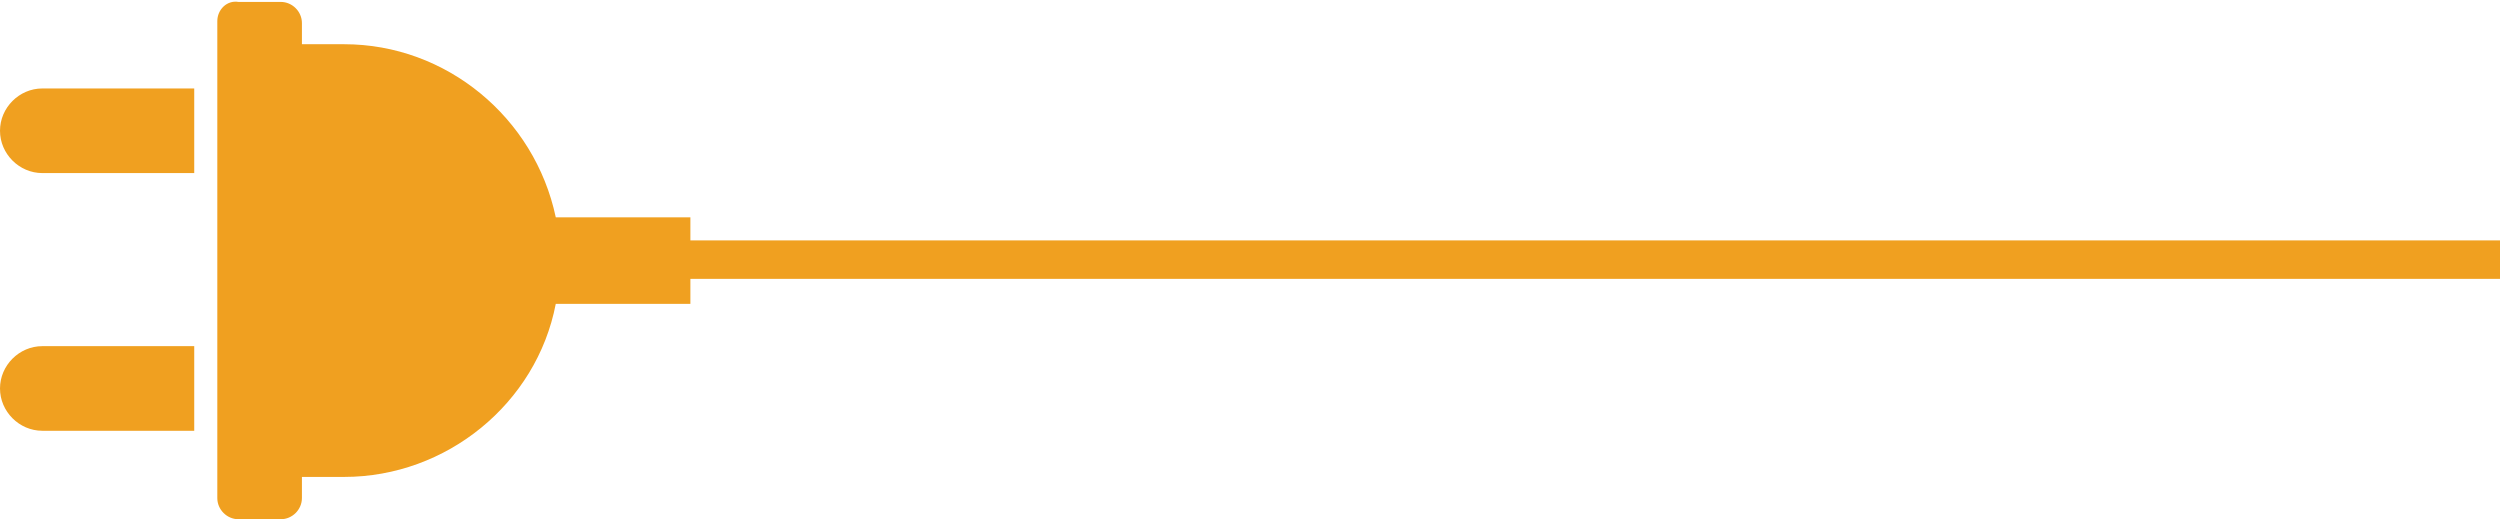
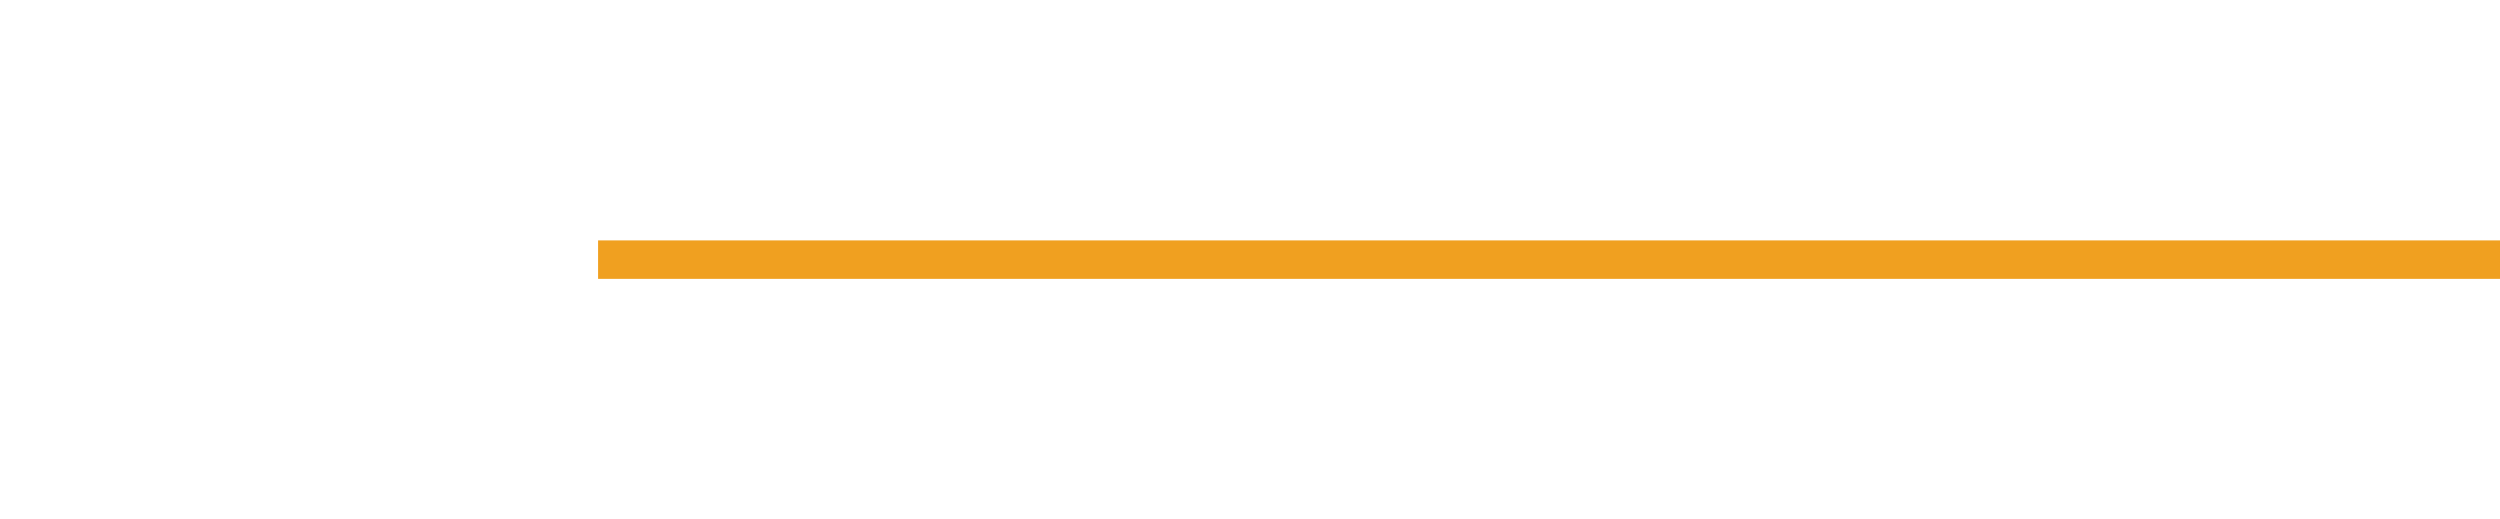
<svg xmlns="http://www.w3.org/2000/svg" version="1.1" id="Layer_1" x="0px" y="0px" viewBox="0 0 130 27" style="enable-background:new 0 0 130 27;" xml:space="preserve">
  <style type="text/css">
	.st0{fill:#F0A020;}
	.st1{fill:none;stroke:#F0A020;stroke-width:2;}
</style>
  <g id="Groupe_11872" transform="translate(1235.5 1569) rotate(180)">
-     <path id="Icon_awesome-plug" class="st0" d="M1225.4,1560h7.9c1.2,0,2.2,1,2.2,2.2s-1,2.2-2.2,2.2h-7.9V1560z M1224.2,1567.9v-24.8   c0-0.6-0.5-1.1-1.1-1.1h-2.2c-0.6,0-1.1,0.5-1.1,1.1v1.1h-2.2c-5.3,0-10,3.8-11,9h-7v4.5h7c1.1,5.2,5.7,9,11,9h2.2v1.1   c0,0.6,0.5,1.1,1.1,1.1h2.2C1223.7,1569,1224.2,1568.5,1224.2,1567.9z M1225.4,1551h7.9c1.2,0,2.2-1,2.2-2.2s-1-2.2-2.2-2.2h-7.9   V1551z" />
    <line id="Ligne_19" class="st1" x1="1105.5" y1="1555.5" x2="1204.4" y2="1555.5" />
  </g>
</svg>